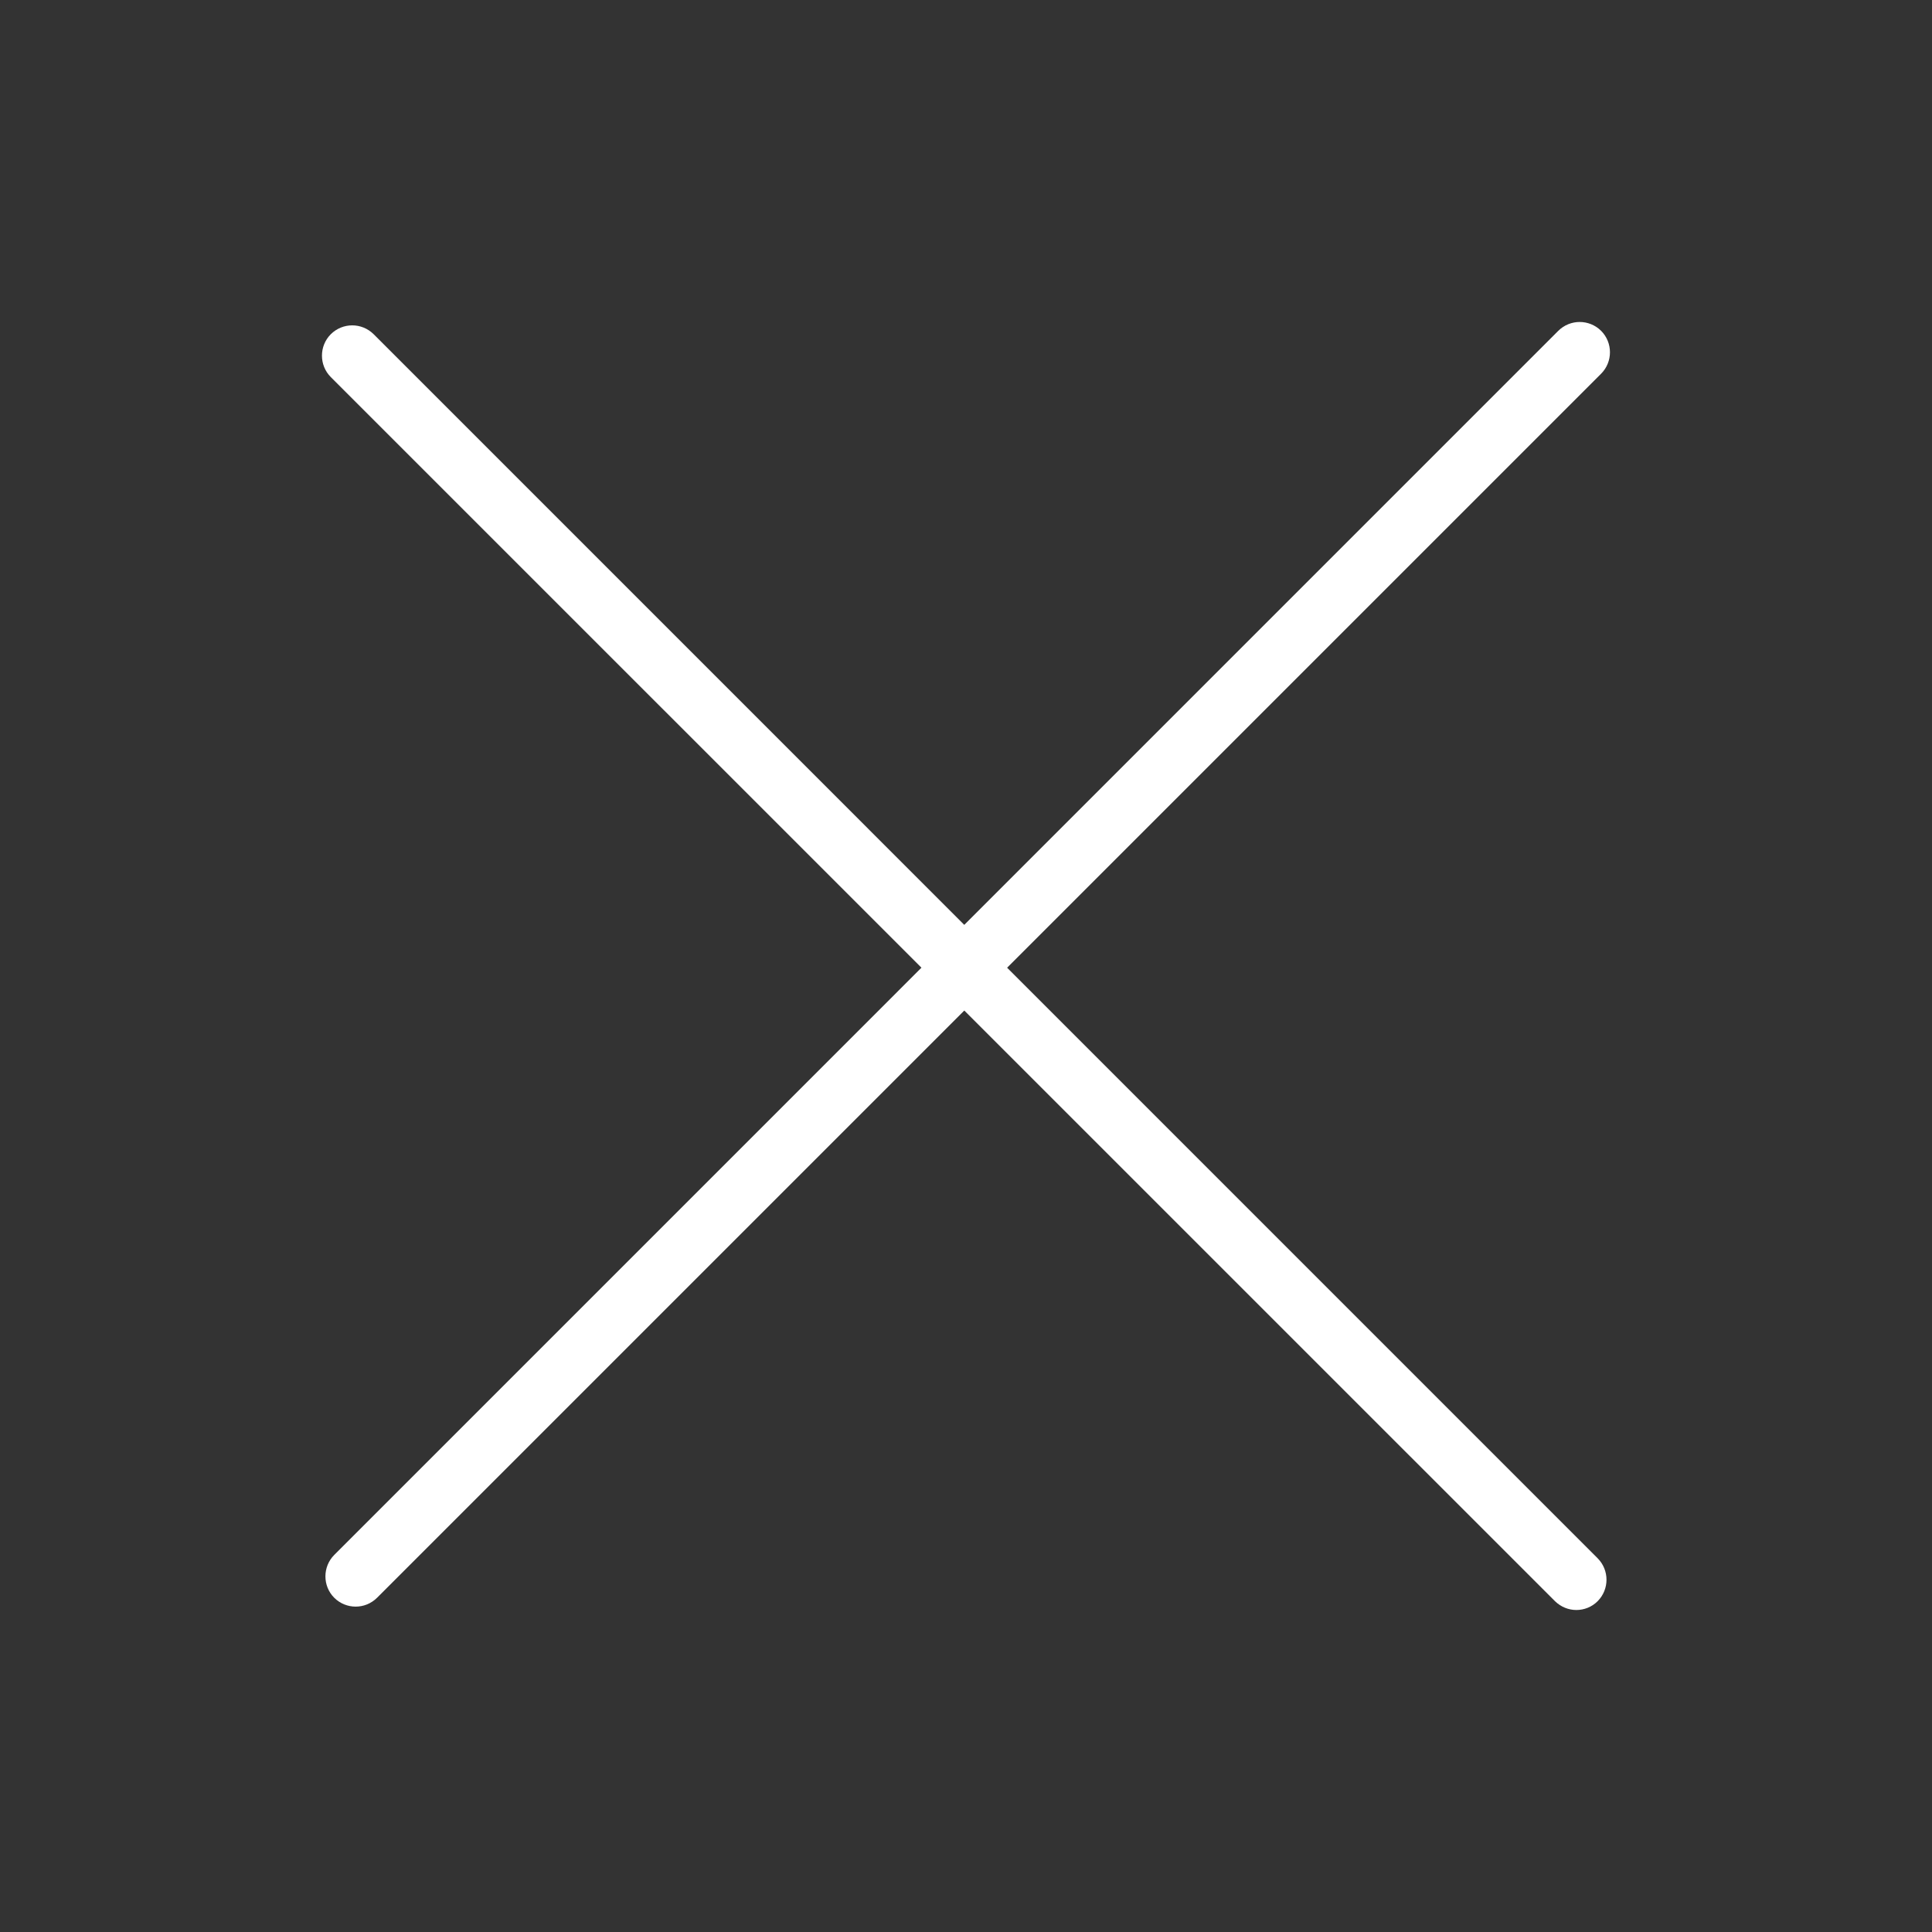
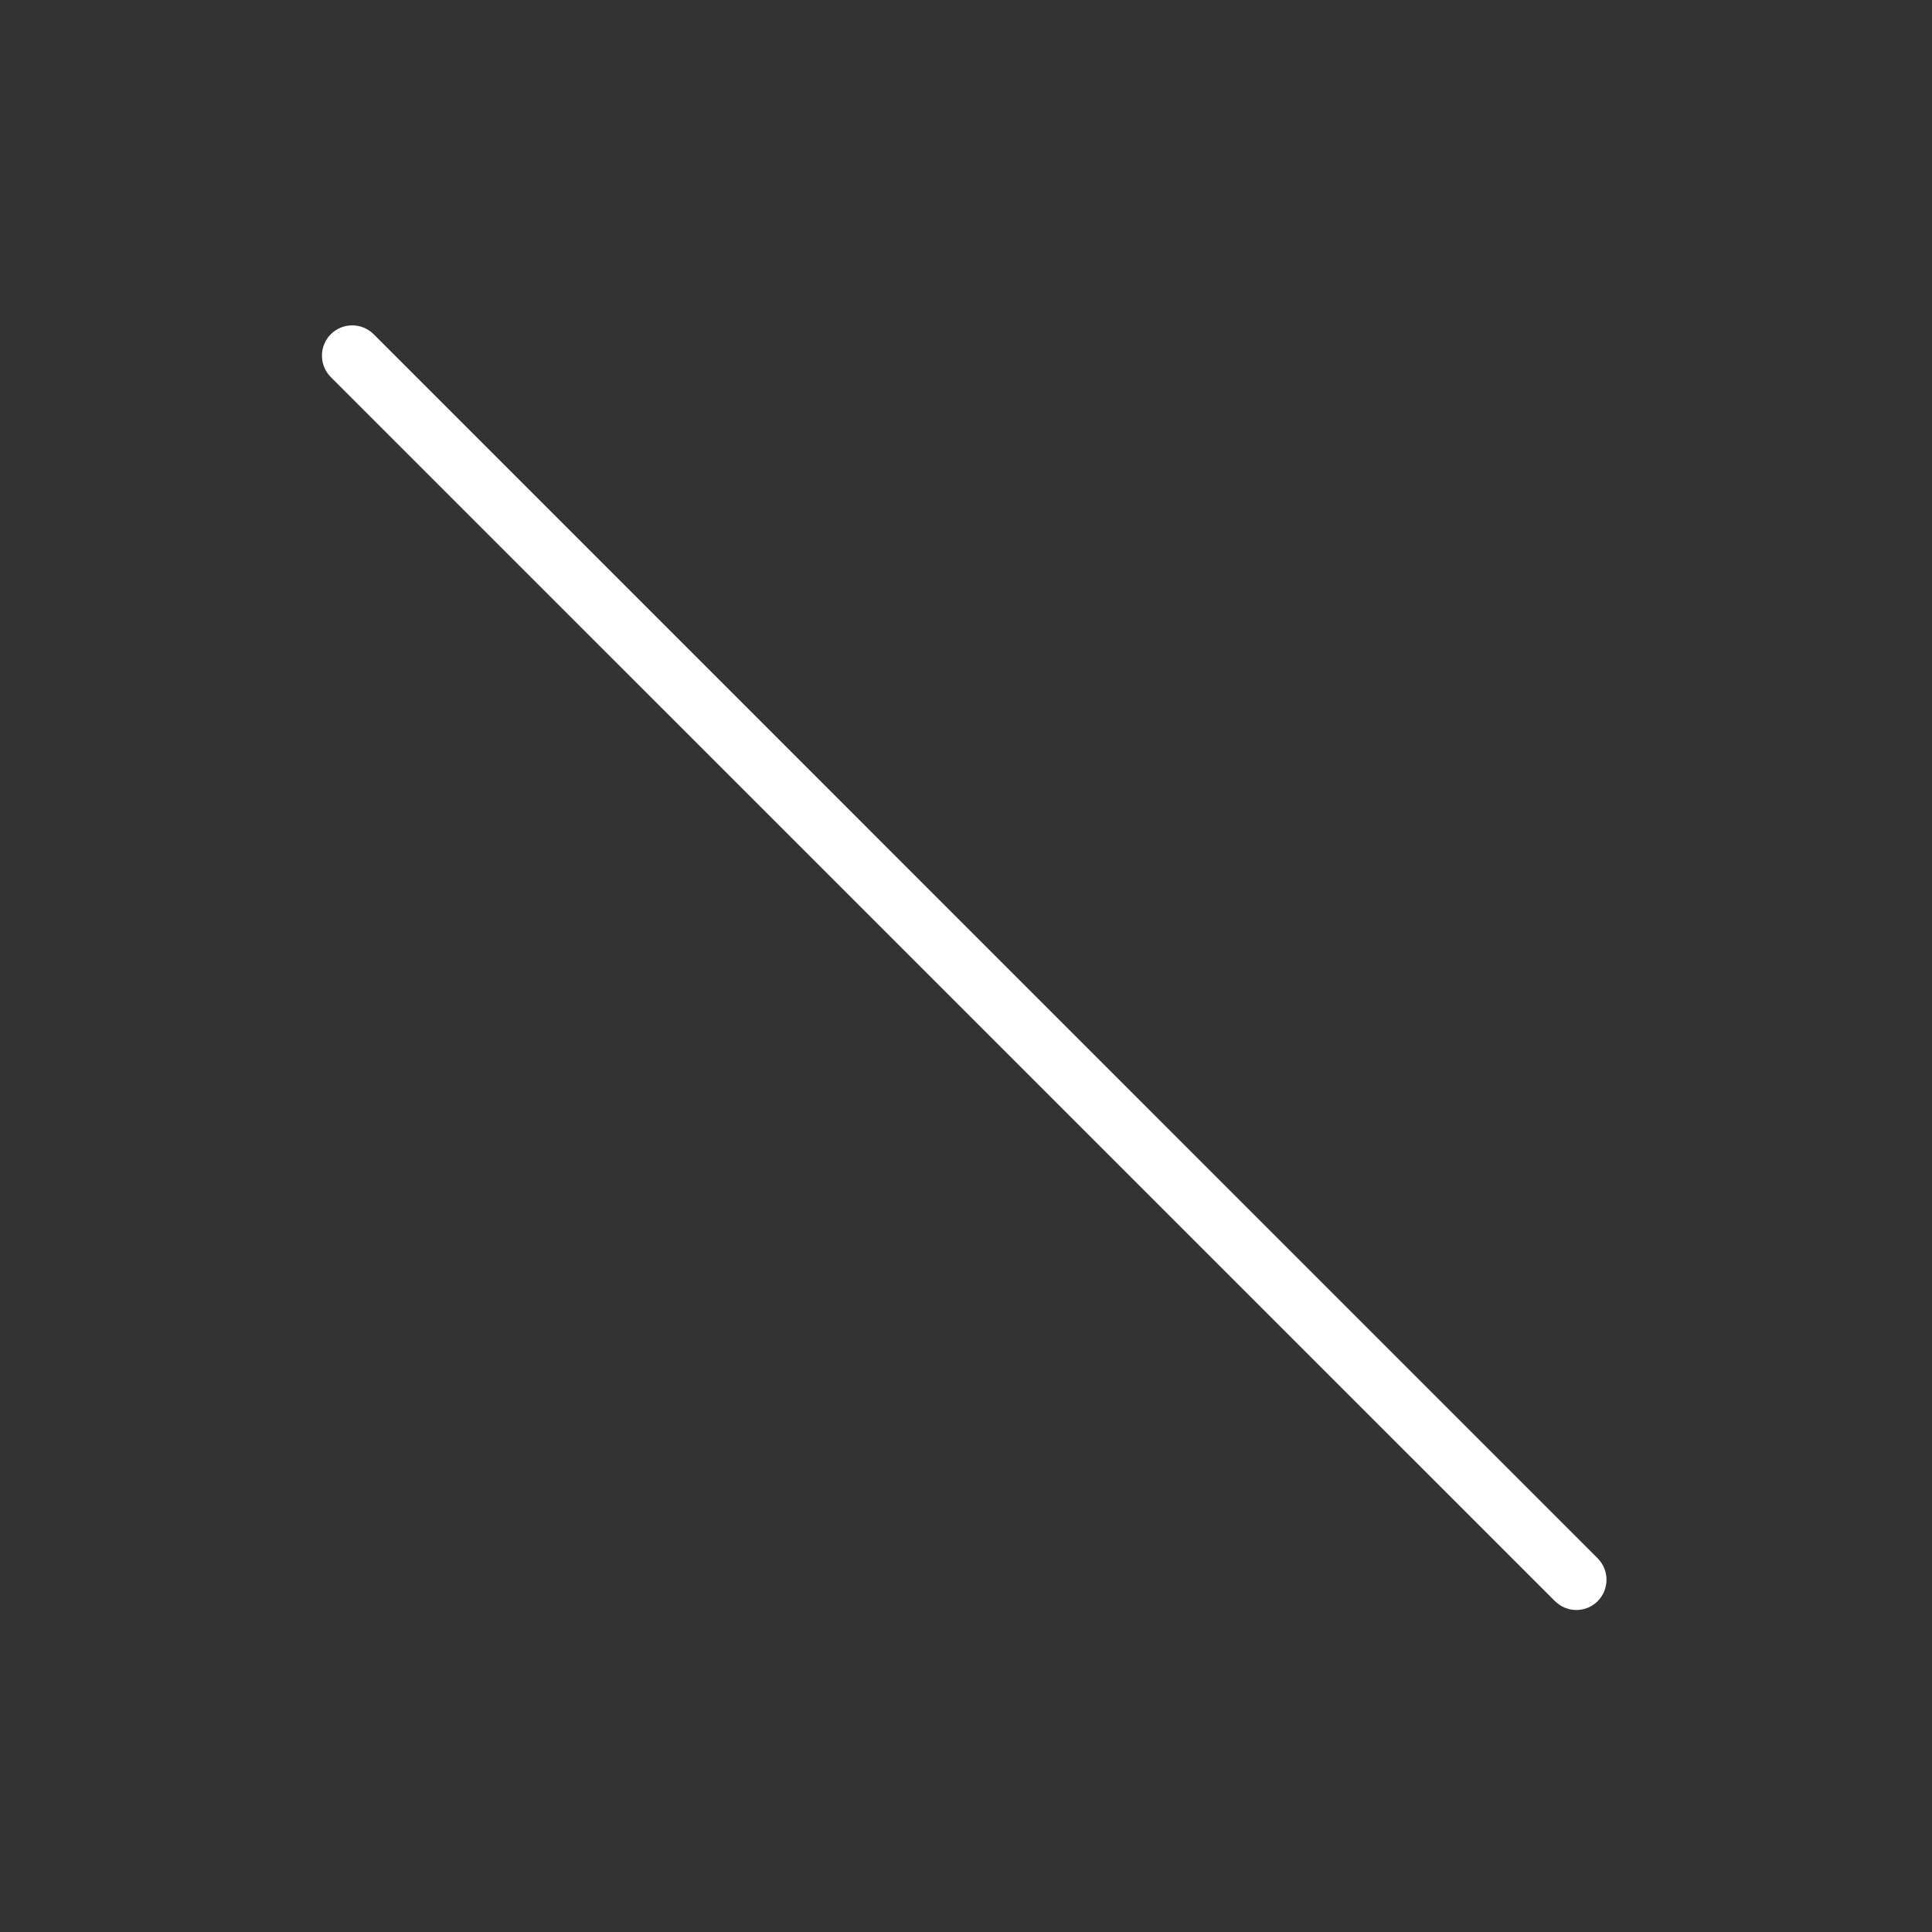
<svg xmlns="http://www.w3.org/2000/svg" version="1.1" x="0px" y="0px" width="24px" height="24px" viewBox="0 0 24 24" enable-background="new 0 0 24 24" xml:space="preserve">
  <rect x="0" y="0" width="24" height="24" fill="#333333" stroke="none" />
  <g fill="#fff">
-     <path d="M4.418,19.958c-0.096,0-0.193-0.037-0.266-0.11c-0.146-0.146-0.146-0.385,0-0.532L19.357,4.11 c0.148-0.147,0.385-0.147,0.533,0c0.146,0.147,0.146,0.385,0,0.532L4.684,19.848C4.609,19.922,4.514,19.958,4.418,19.958z" />
-     <path d="M19.582,20c-0.096,0-0.191-0.037-0.266-0.11L4.109,4.684c-0.146-0.147-0.146-0.385,0-0.532 c0.148-0.147,0.385-0.147,0.533,0l15.205,15.206c0.146,0.147,0.146,0.385,0,0.532C19.775,19.963,19.678,20,19.582,20z" />
+     <path d="M19.582,20c-0.096,0-0.191-0.037-0.266-0.11L4.109,4.684c-0.146-0.147-0.146-0.385,0-0.532 c0.148-0.147,0.385-0.147,0.533,0l15.205,15.206c0.146,0.147,0.146,0.385,0,0.532C19.775,19.963,19.678,20,19.582,20" />
  </g>
</svg>